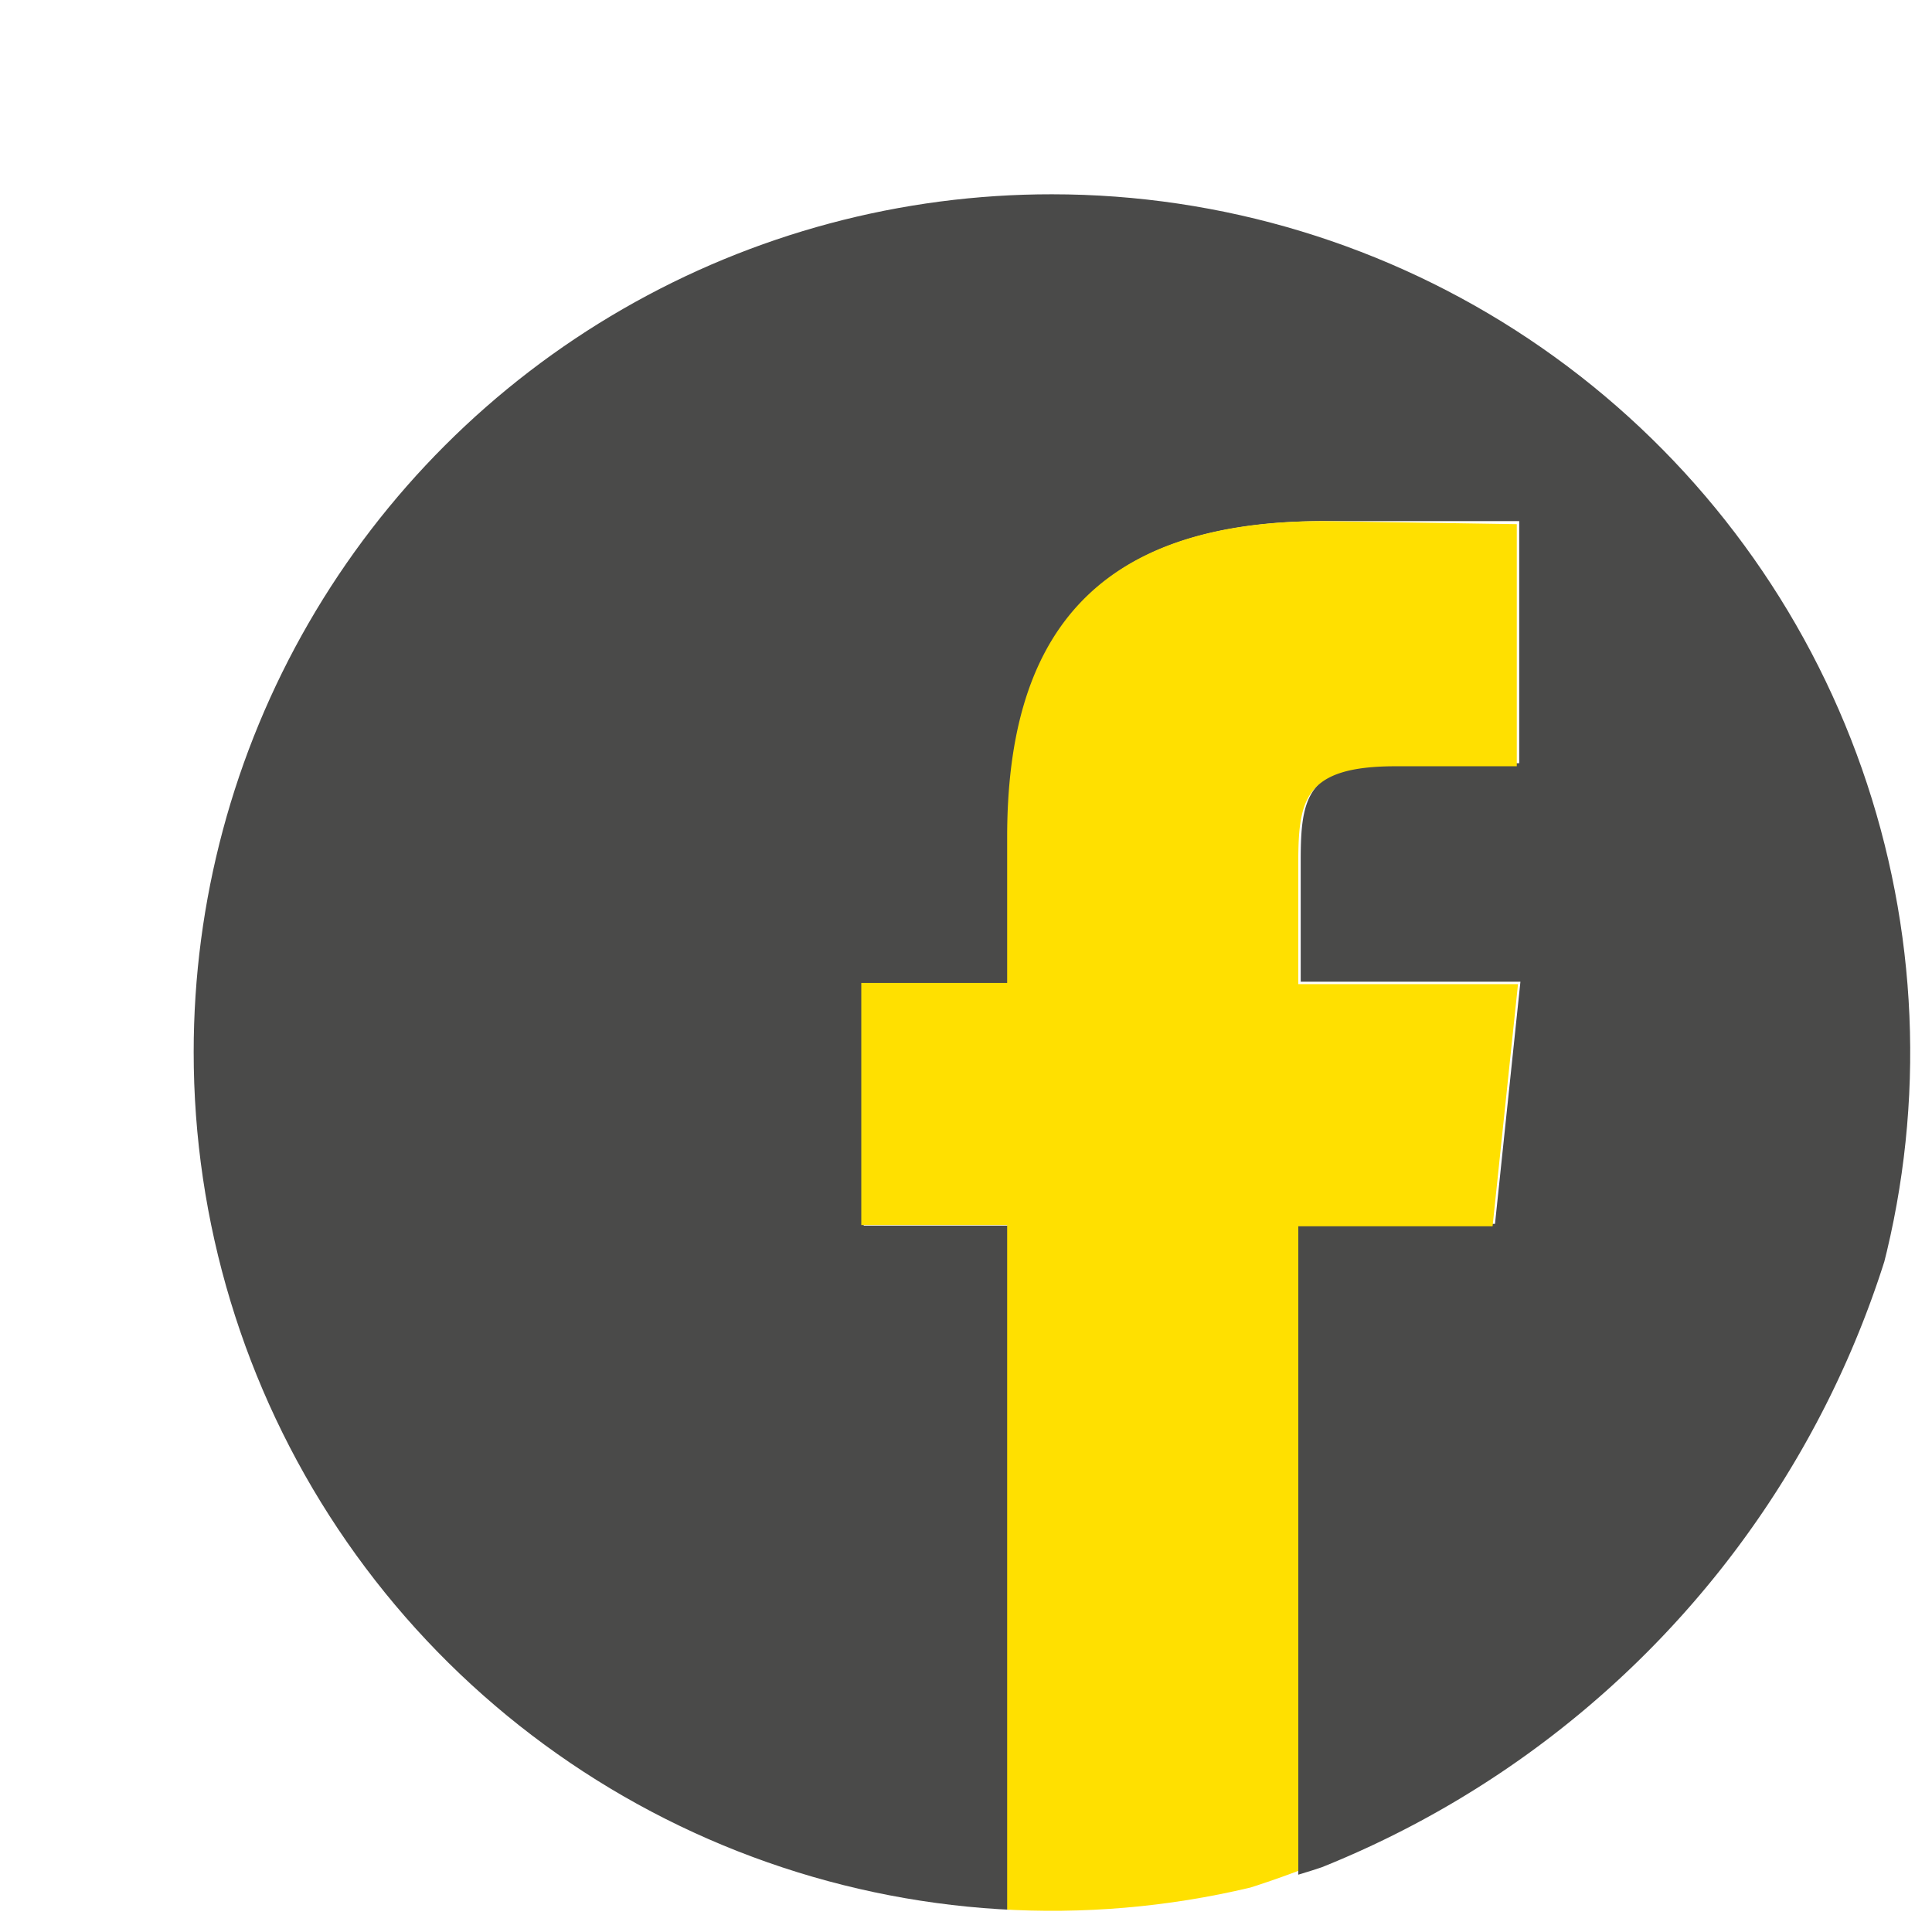
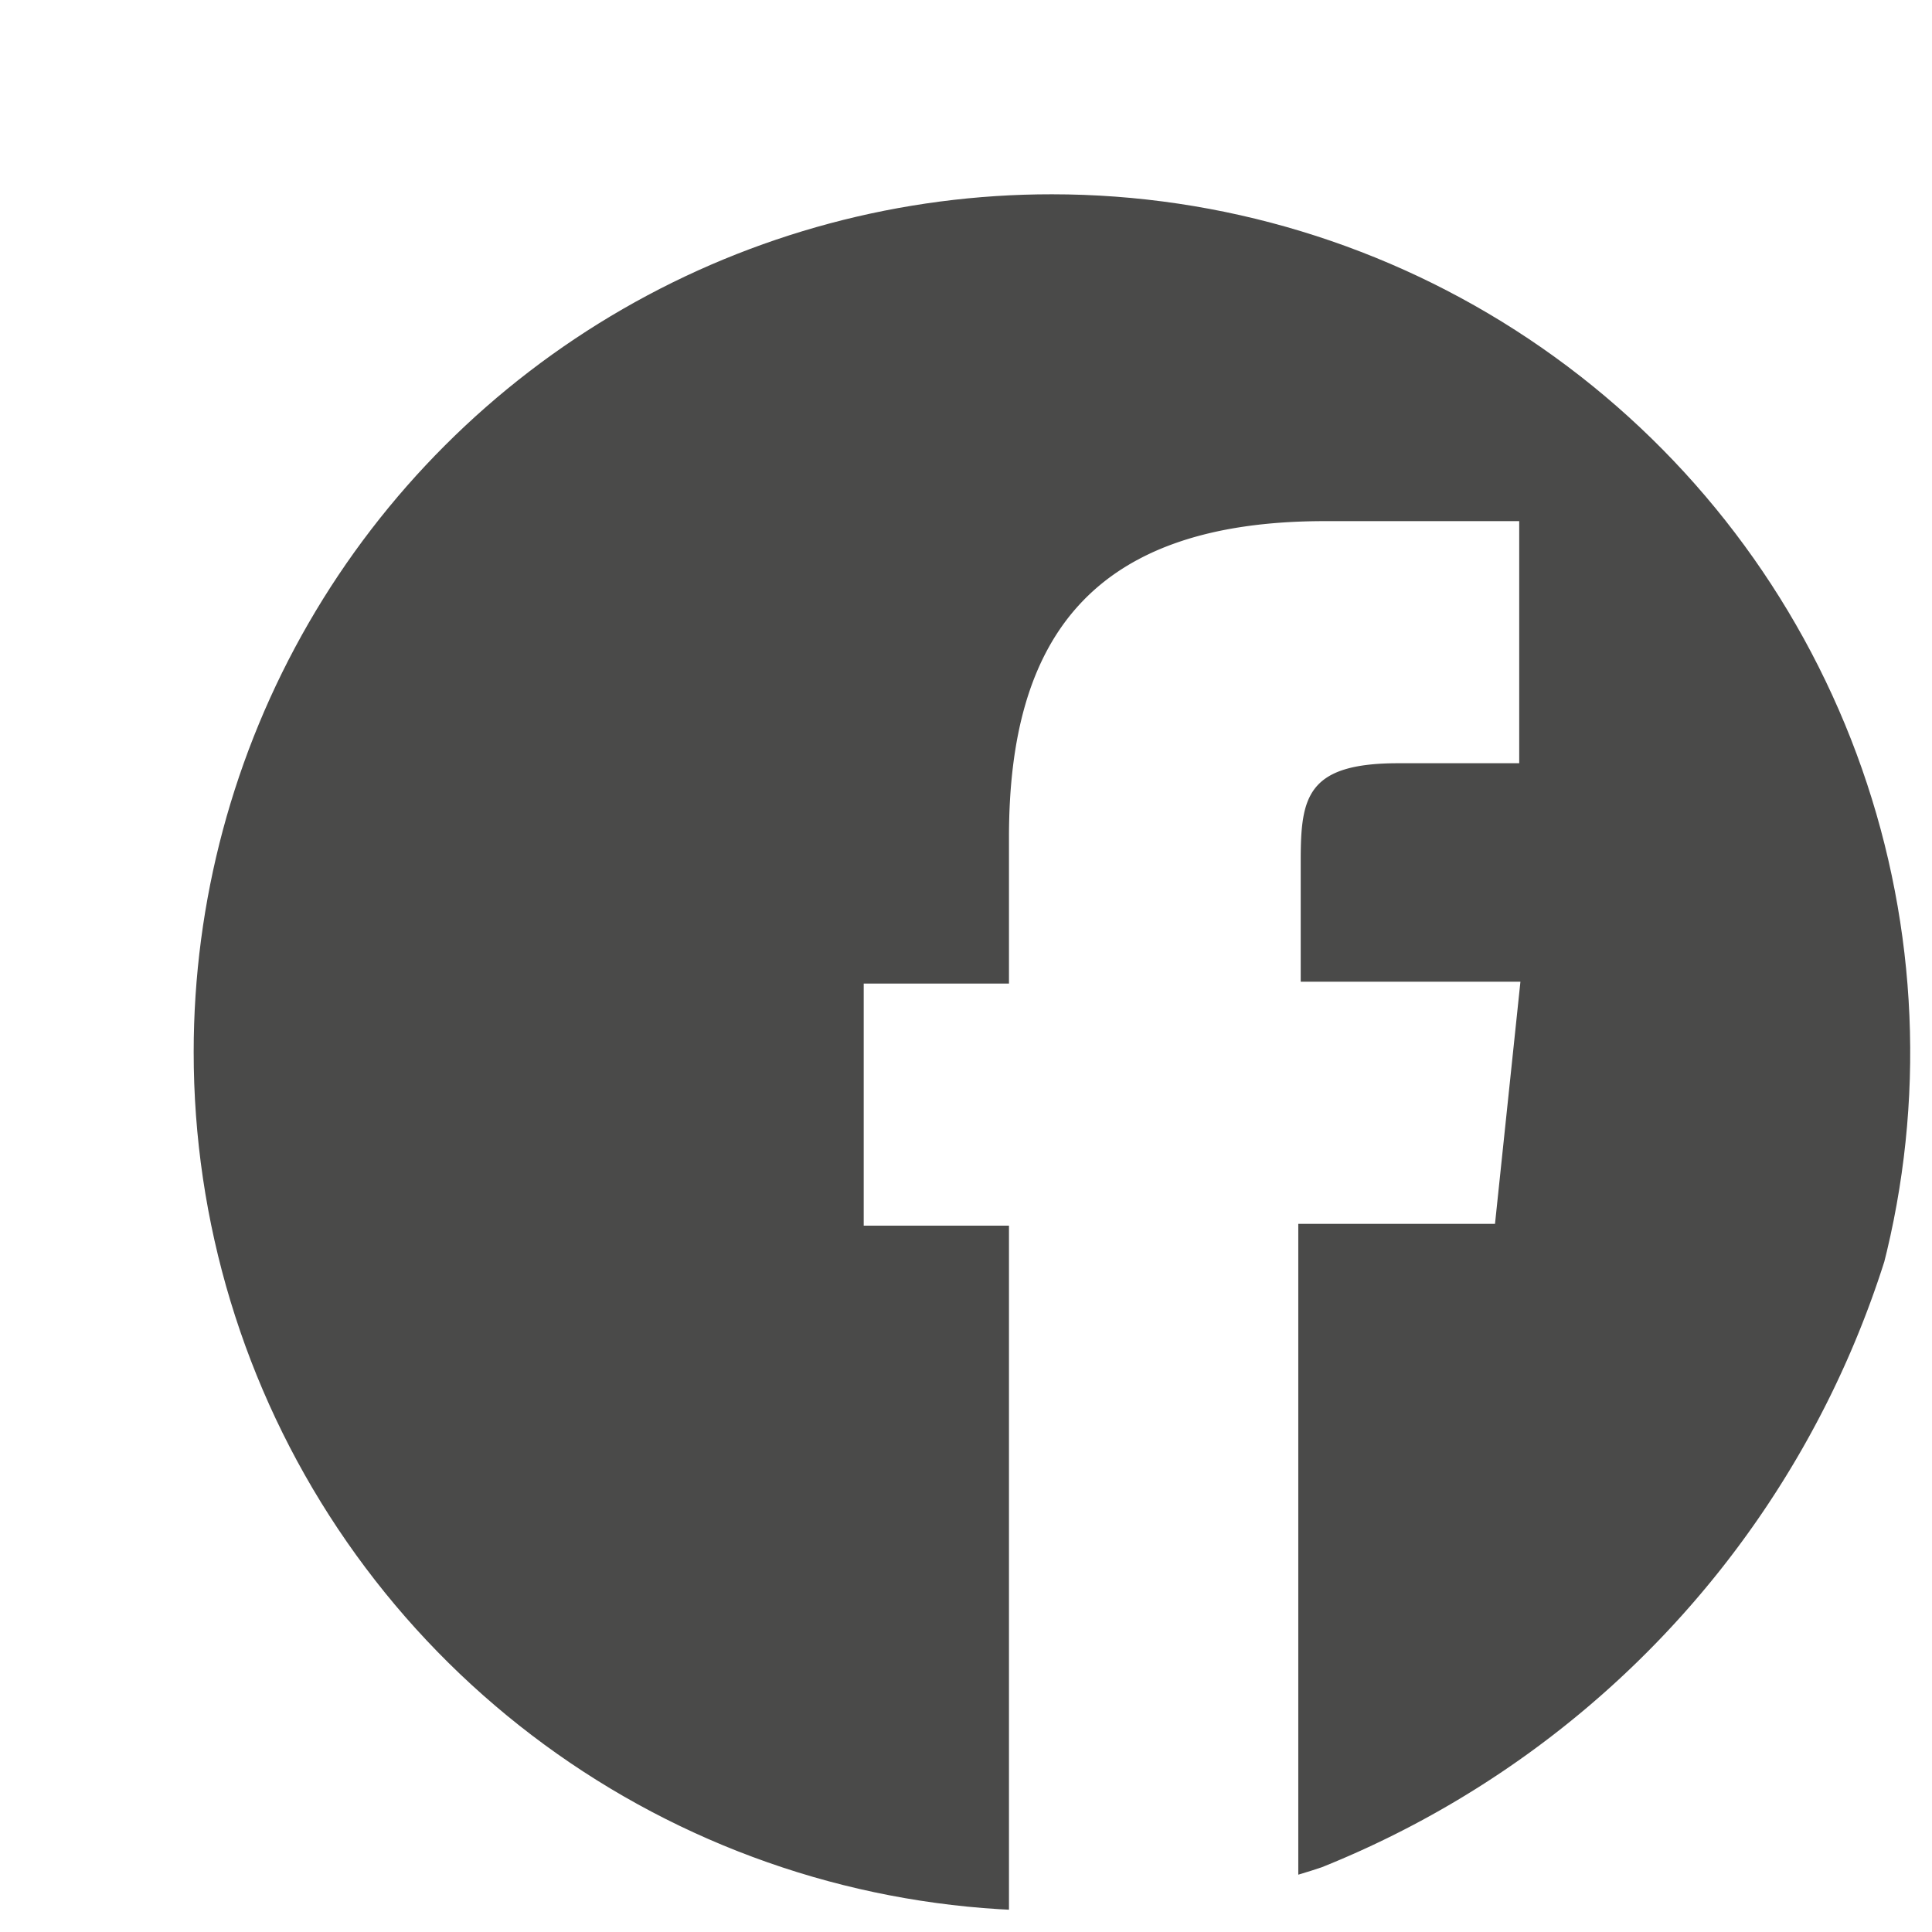
<svg xmlns="http://www.w3.org/2000/svg" viewBox="0 0 31.92 31.92">
  <defs>
    <clipPath id="clip-path">
      <path d="M3.2,17.38A14.18,14.18,0,1,0,17.38,3.21,14.17,14.17,0,0,0,3.2,17.38" fill="none" />
    </clipPath>
  </defs>
  <title>Facebook-Icon</title>
  <g id="Ebene_2" data-name="Ebene 2">
    <g id="Ebene_1-2" data-name="Ebene 1">
      <g clip-path="url(#clip-path)">
        <path d="M16,0a16,16,0,0,0,0,31.92h.67V20.25h-2.4v-4h2.4V13.83c0-3.28,1.36-5.22,5.22-5.22h3.21v4h-2c-1.51,0-1.61.56-1.61,1.61v2h3.63l-.42,4H21.45V31A16,16,0,0,0,16,0" fill="#4a4a49" />
-         <path d="M21.85,8.61c-3.86,0-5.21,2-5.21,5.22v2.41H14.23v4h2.41V31.91a15.7,15.7,0,0,0,4.81-1V20.26h3.21l.42-4H21.45v-2c0-1.05.1-1.6,1.61-1.6h2v-4Z" fill="#ffe000" />
      </g>
    </g>
  </g>
</svg>